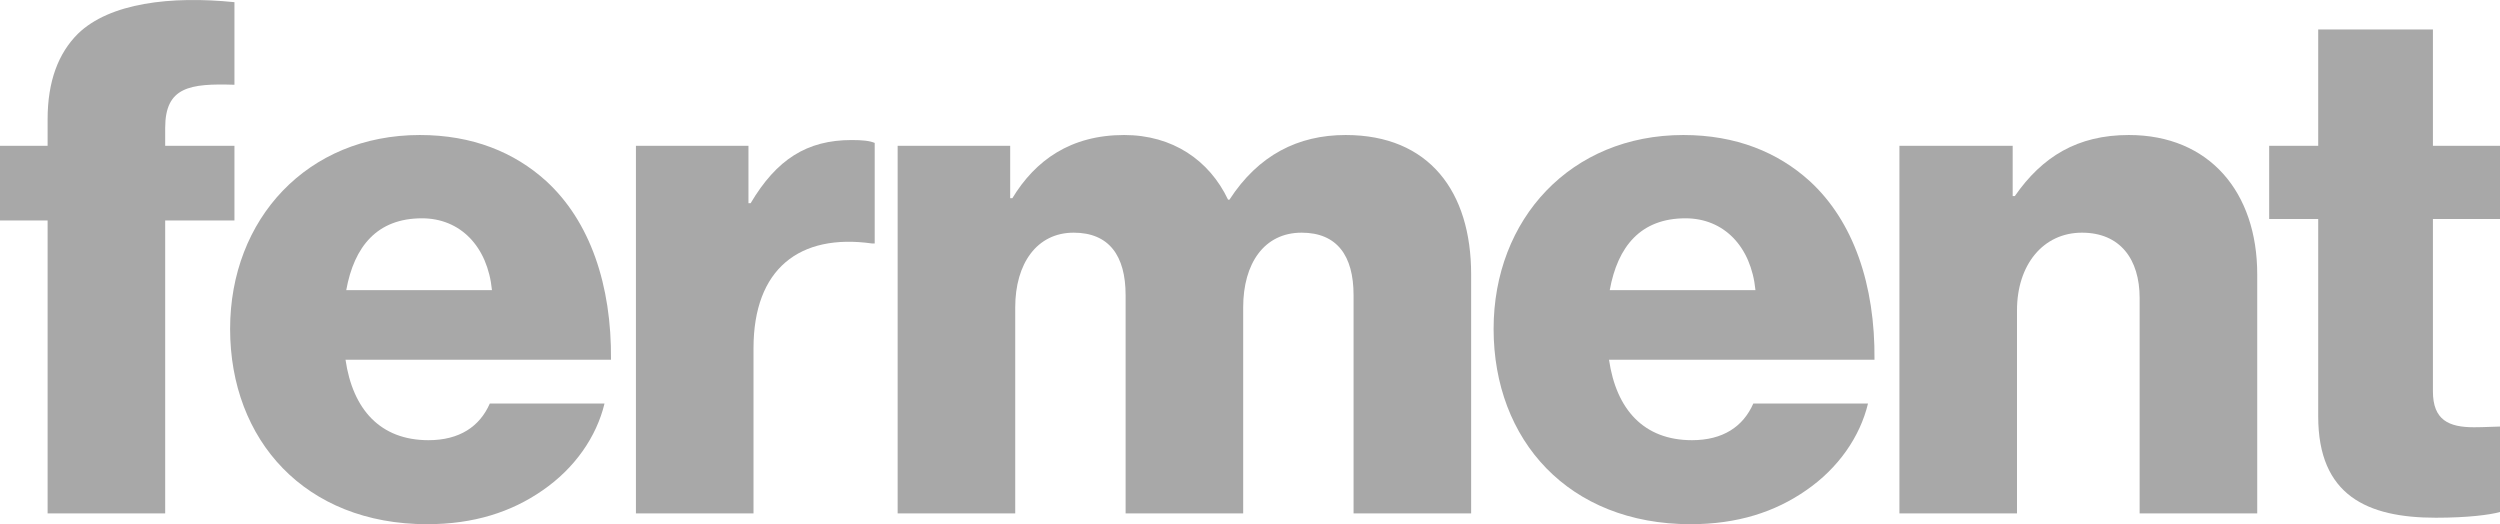
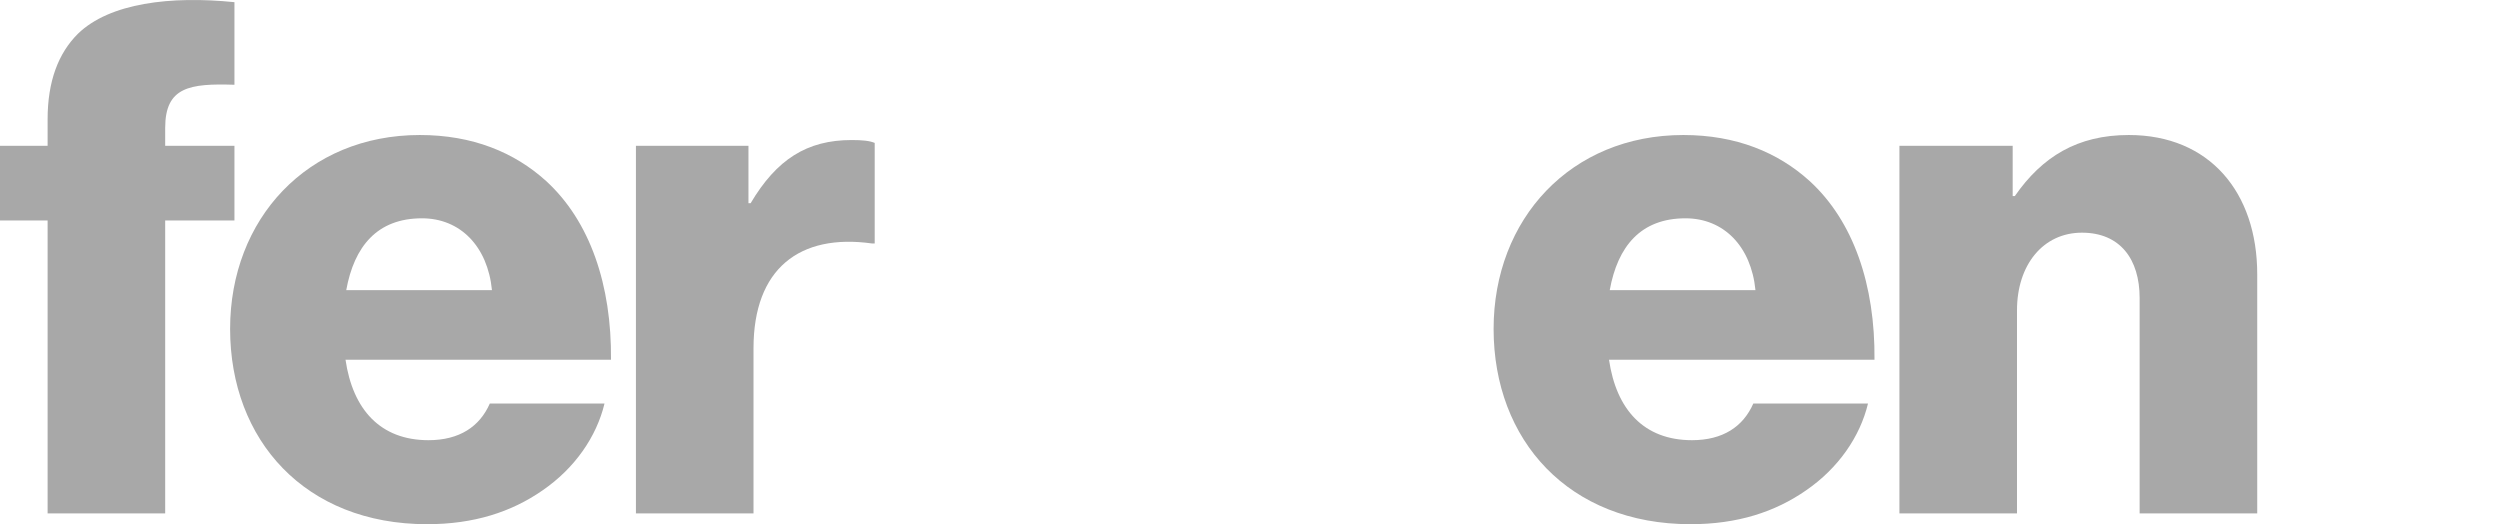
<svg xmlns="http://www.w3.org/2000/svg" width="186" height="39" viewBox="0 0 186 39" fill="none">
  <path d="M3.542 38.199H12.29V16.402H17.443V10.846H12.29V9.511C12.29 6.466 14.115 6.199 17.443 6.306V0.162C12.72 -0.319 8.158 0.215 5.796 2.513C4.347 3.955 3.542 6.038 3.542 8.87V10.846H0V16.402H3.542V38.199Z" fill="#A8A8A8" />
  <path d="M31.772 39C35.26 39 38.051 38.092 40.359 36.489C42.774 34.833 44.384 32.483 44.975 30.025H36.441C35.69 31.735 34.187 32.75 31.879 32.75C28.283 32.75 26.244 30.452 25.707 26.766H45.458C45.511 21.21 43.901 16.456 40.627 13.464C38.266 11.327 35.153 10.045 31.235 10.045C22.863 10.045 17.12 16.296 17.12 24.469C17.12 32.75 22.702 39 31.772 39ZM25.761 21.584C26.351 18.326 28.069 16.242 31.396 16.242C34.241 16.242 36.28 18.326 36.602 21.584H25.761Z" fill="#A8A8A8" />
  <path d="M47.313 38.199H56.061V25.912C56.061 19.982 59.496 17.364 64.863 18.112H65.078V10.633C64.702 10.473 64.165 10.419 63.36 10.419C60.033 10.419 57.779 11.861 55.846 15.12H55.685V10.846H47.313V38.199Z" fill="#A8A8A8" />
-   <path d="M66.785 38.199H75.533V22.866C75.533 19.608 77.144 17.311 79.881 17.311C82.51 17.311 83.745 19.02 83.745 21.958V38.199H92.493V22.866C92.493 19.608 94.049 17.311 96.84 17.311C99.47 17.311 100.705 19.02 100.705 21.958V38.199H109.453V20.409C109.453 14.265 106.34 10.045 100.114 10.045C96.572 10.045 93.62 11.541 91.473 14.853H91.366C89.971 11.915 87.233 10.045 83.638 10.045C79.666 10.045 77.036 11.915 75.319 14.746H75.158V10.846H66.785V38.199Z" fill="#A8A8A8" />
  <path d="M125.776 39C129.265 39 132.055 38.092 134.363 36.489C136.778 34.833 138.388 32.483 138.979 30.025H130.445C129.694 31.735 128.191 32.75 125.883 32.75C122.287 32.75 120.248 30.452 119.711 26.766H139.462C139.516 21.21 137.905 16.456 134.632 13.464C132.27 11.327 129.157 10.045 125.239 10.045C116.867 10.045 111.124 16.296 111.124 24.469C111.124 32.75 116.706 39 125.776 39ZM119.765 21.584C120.355 18.326 122.073 16.242 125.4 16.242C128.245 16.242 130.284 18.326 130.606 21.584H119.765Z" fill="#A8A8A8" />
  <path d="M141.317 38.199H150.065V23.08C150.065 19.715 151.998 17.311 154.896 17.311C157.74 17.311 159.189 19.287 159.189 22.172V38.199H167.938V20.409C167.938 14.319 164.395 10.045 158.384 10.045C154.574 10.045 151.944 11.648 149.904 14.586H149.743V10.846H141.317V38.199Z" fill="#A8A8A8" />
-   <path d="M181.223 38.519C183.585 38.519 185.249 38.306 186 38.092V31.735C185.678 31.735 184.819 31.788 184.068 31.788C182.189 31.788 181.009 31.254 181.009 29.117V16.296H186V10.846H181.009V2.192H172.475V10.846H168.826V16.296H172.475V30.987C172.475 36.863 176.125 38.519 181.223 38.519Z" fill="#A8A8A8" />
</svg>